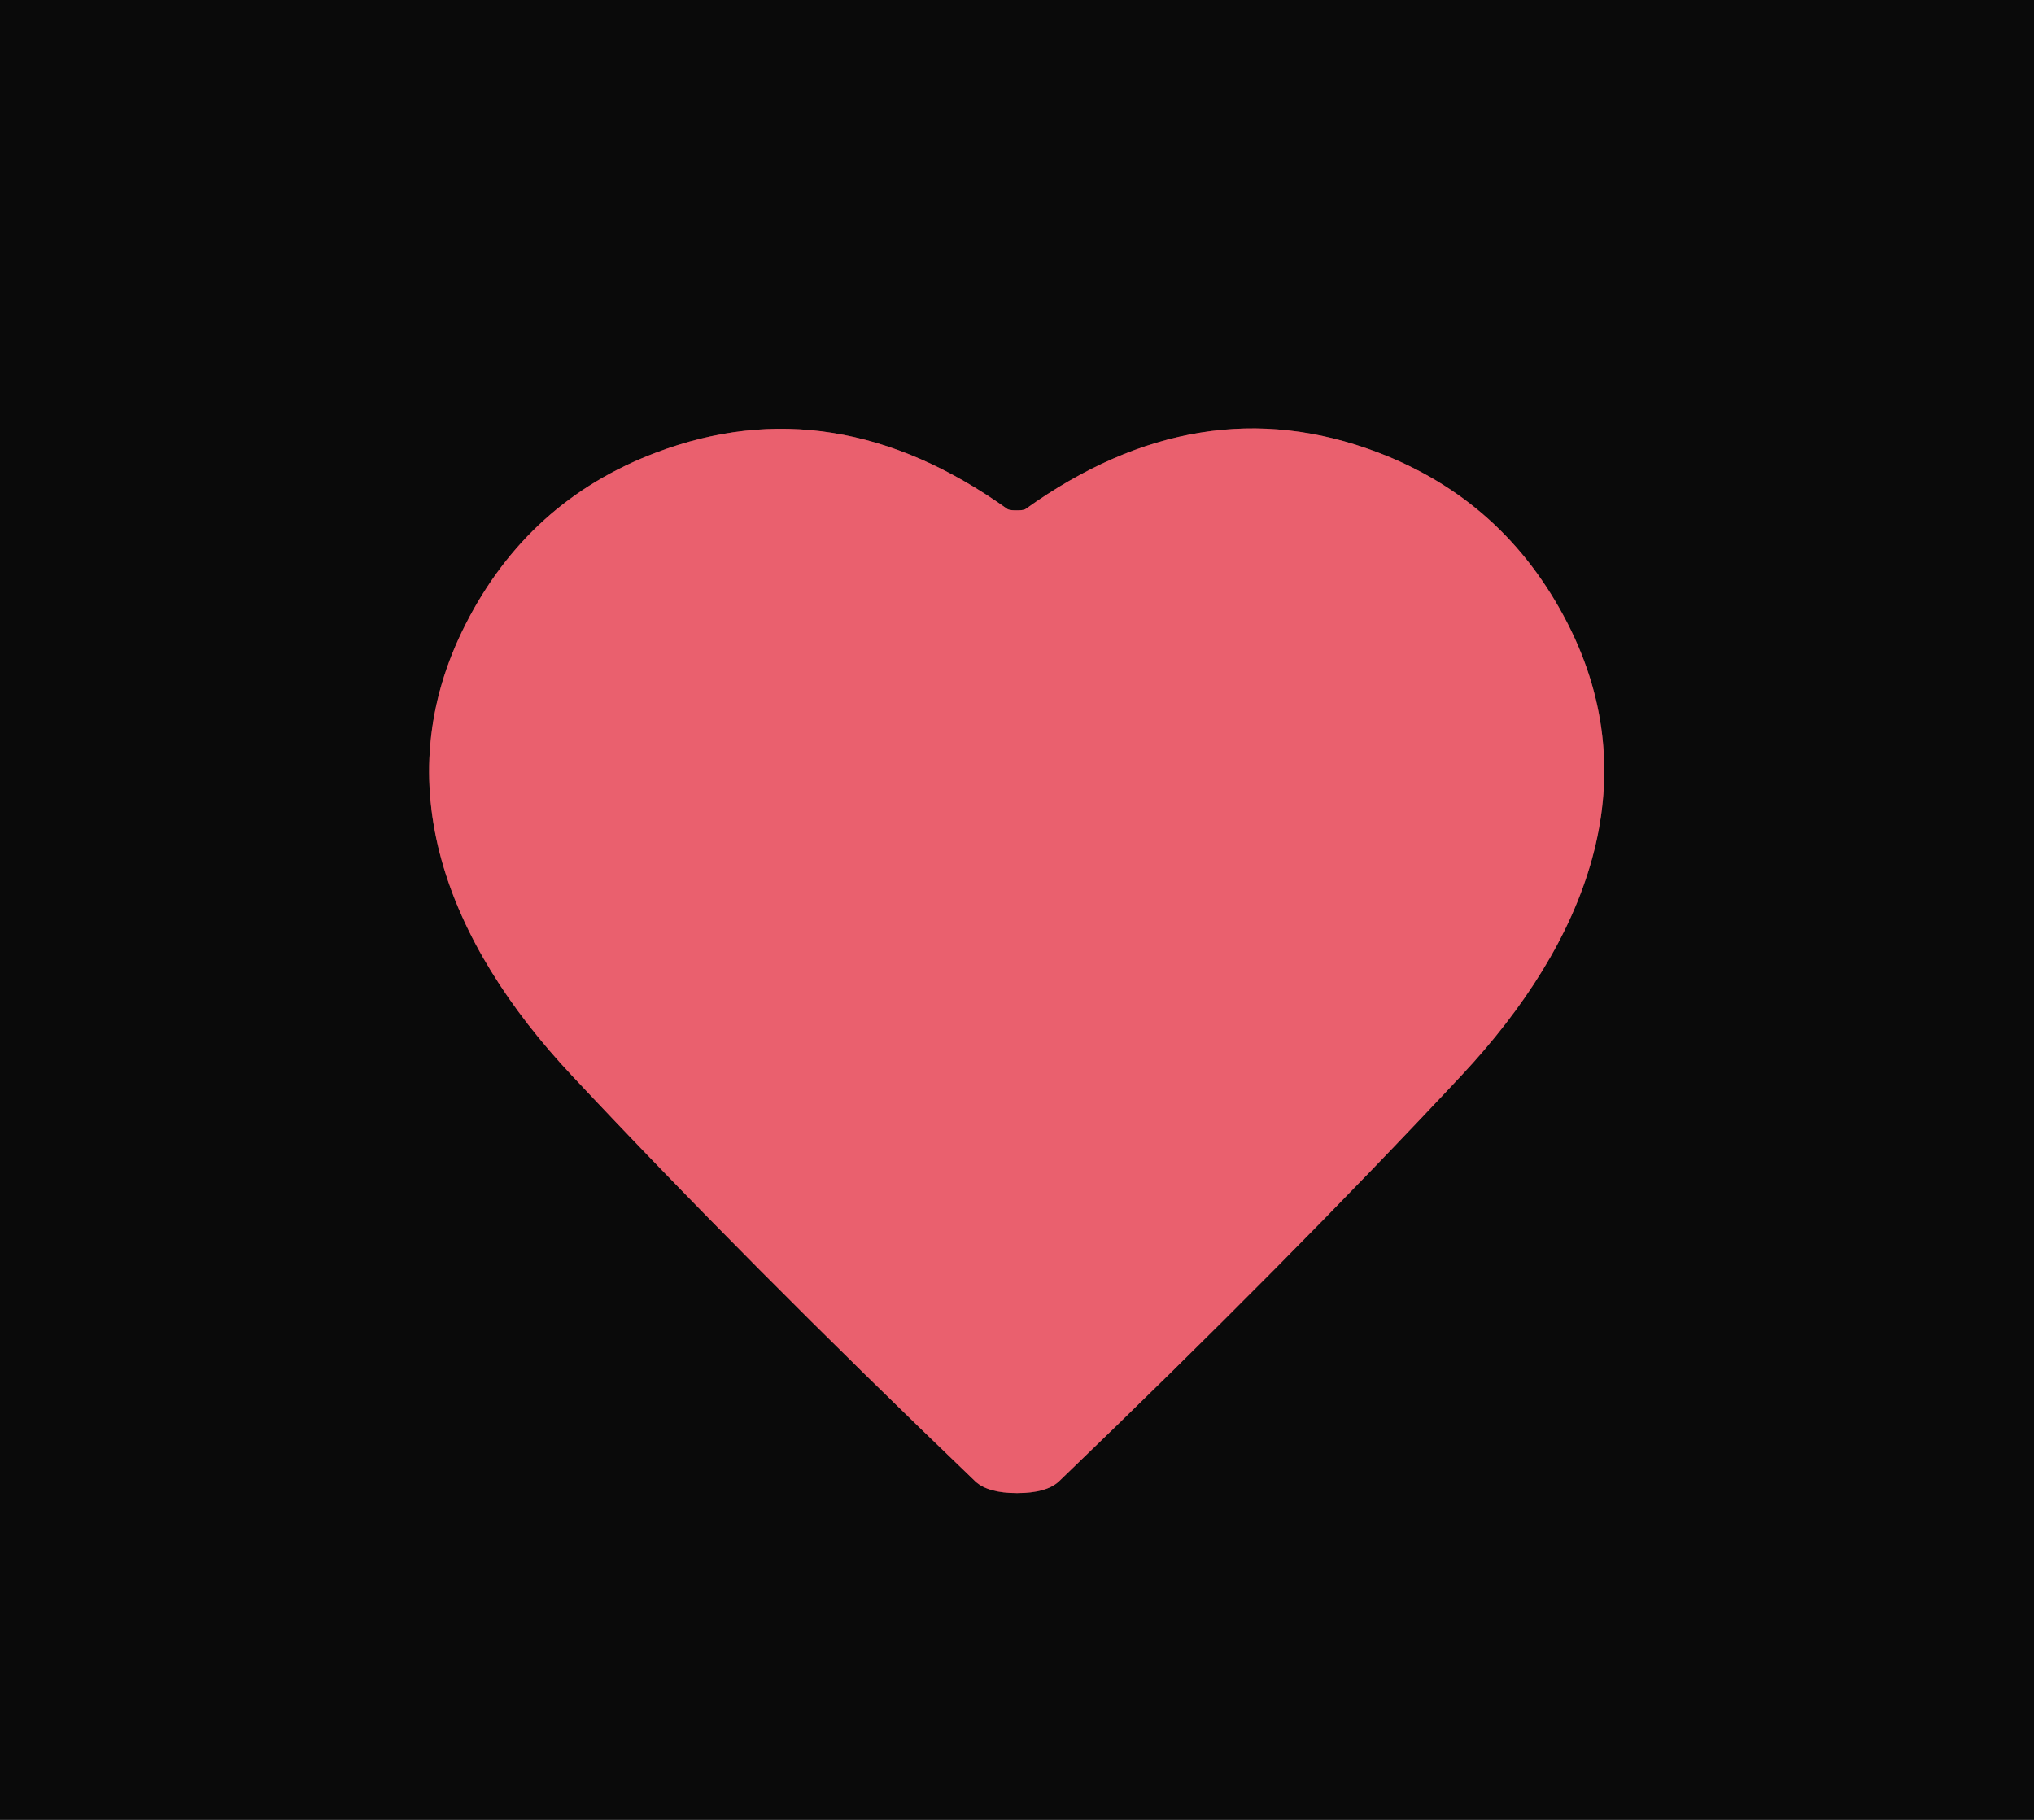
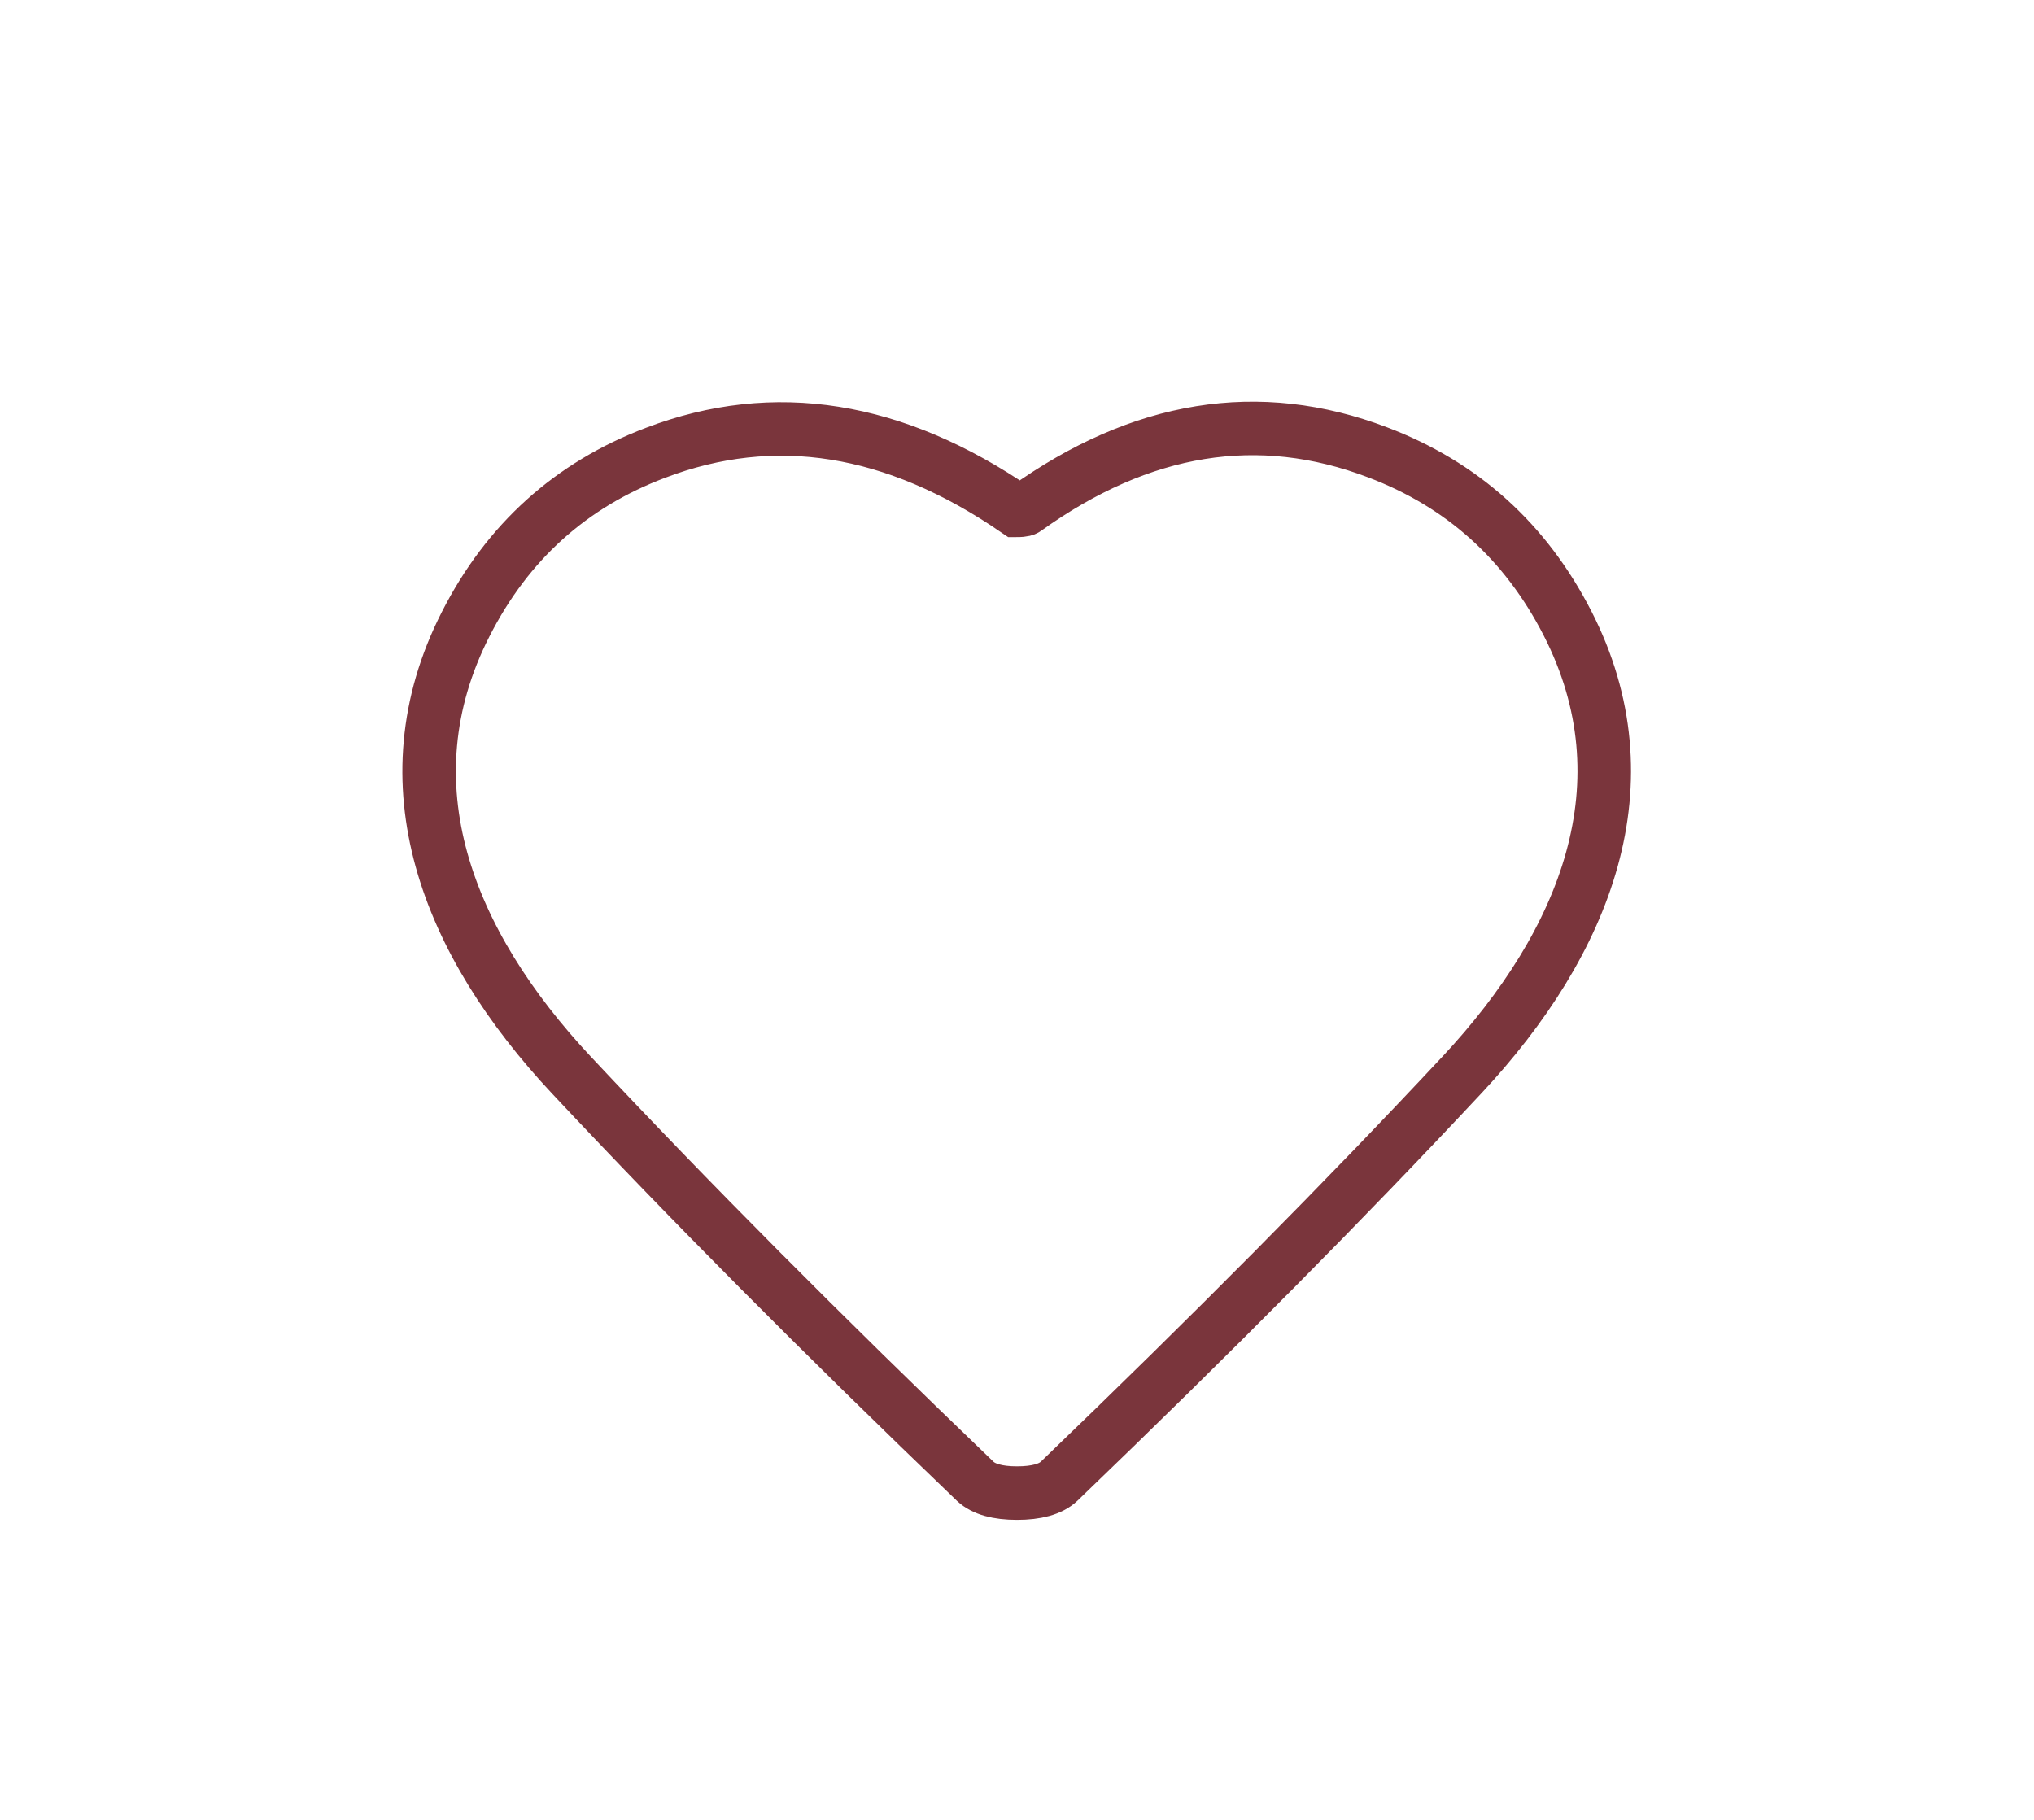
<svg xmlns="http://www.w3.org/2000/svg" version="1.1" viewBox="0.00 0.00 76.00 68.00">
-   <path stroke="#7a353c" stroke-width="2.00" fill="none" stroke-linecap="butt" vector-effect="non-scaling-stroke" d="   M 38.00 55.79   Q 39.10 55.79 39.57 55.35   Q 48.12 47.13 54.63 40.16   C 59.27 35.19 61.62 29.25 58.57 23.29   Q 56.22 18.70 51.47 16.90   Q 44.81 14.37 38.32 19.02   C 38.25 19.07 38.06 19.07 37.98 19.07   C 37.91 19.07 37.72 19.07 37.64 19.02   Q 31.15 14.38 24.49 16.92   Q 19.74 18.72 17.40 23.32   C 14.36 29.28 16.71 35.22 21.36 40.18   Q 27.88 47.14 36.44 55.35   Q 36.91 55.79 38.00 55.79" />
-   <path fill="#0a0a0a" d="   M 76.00 0.00   L 76.00 68.00   L 0.00 68.00   L 0.00 0.00   L 76.00 0.00   Z   M 38.00 55.79   Q 39.10 55.79 39.57 55.35   Q 48.12 47.13 54.63 40.16   C 59.27 35.19 61.62 29.25 58.57 23.29   Q 56.22 18.70 51.47 16.90   Q 44.81 14.37 38.32 19.02   C 38.25 19.07 38.06 19.07 37.98 19.07   C 37.91 19.07 37.72 19.07 37.64 19.02   Q 31.15 14.38 24.49 16.92   Q 19.74 18.72 17.40 23.32   C 14.36 29.28 16.71 35.22 21.36 40.18   Q 27.88 47.14 36.44 55.35   Q 36.91 55.79 38.00 55.79   Z" />
-   <path fill="#ea606e" d="   M 37.98 19.07   C 38.06 19.07 38.25 19.07 38.32 19.02   Q 44.81 14.37 51.47 16.90   Q 56.22 18.70 58.57 23.29   C 61.62 29.25 59.27 35.19 54.63 40.16   Q 48.12 47.13 39.57 55.35   Q 39.10 55.79 38.00 55.79   Q 36.91 55.79 36.44 55.35   Q 27.88 47.14 21.36 40.18   C 16.71 35.22 14.36 29.28 17.40 23.32   Q 19.74 18.72 24.49 16.92   Q 31.15 14.38 37.64 19.02   C 37.72 19.07 37.91 19.07 37.98 19.07   Z" />
+   <path stroke="#7a353c" stroke-width="2.00" fill="none" stroke-linecap="butt" vector-effect="non-scaling-stroke" d="   M 38.00 55.79   Q 39.10 55.79 39.57 55.35   Q 48.12 47.13 54.63 40.16   C 59.27 35.19 61.62 29.25 58.57 23.29   Q 56.22 18.70 51.47 16.90   Q 44.81 14.37 38.32 19.02   C 38.25 19.07 38.06 19.07 37.98 19.07   Q 31.15 14.38 24.49 16.92   Q 19.74 18.72 17.40 23.32   C 14.36 29.28 16.71 35.22 21.36 40.18   Q 27.88 47.14 36.44 55.35   Q 36.91 55.79 38.00 55.79" />
</svg>